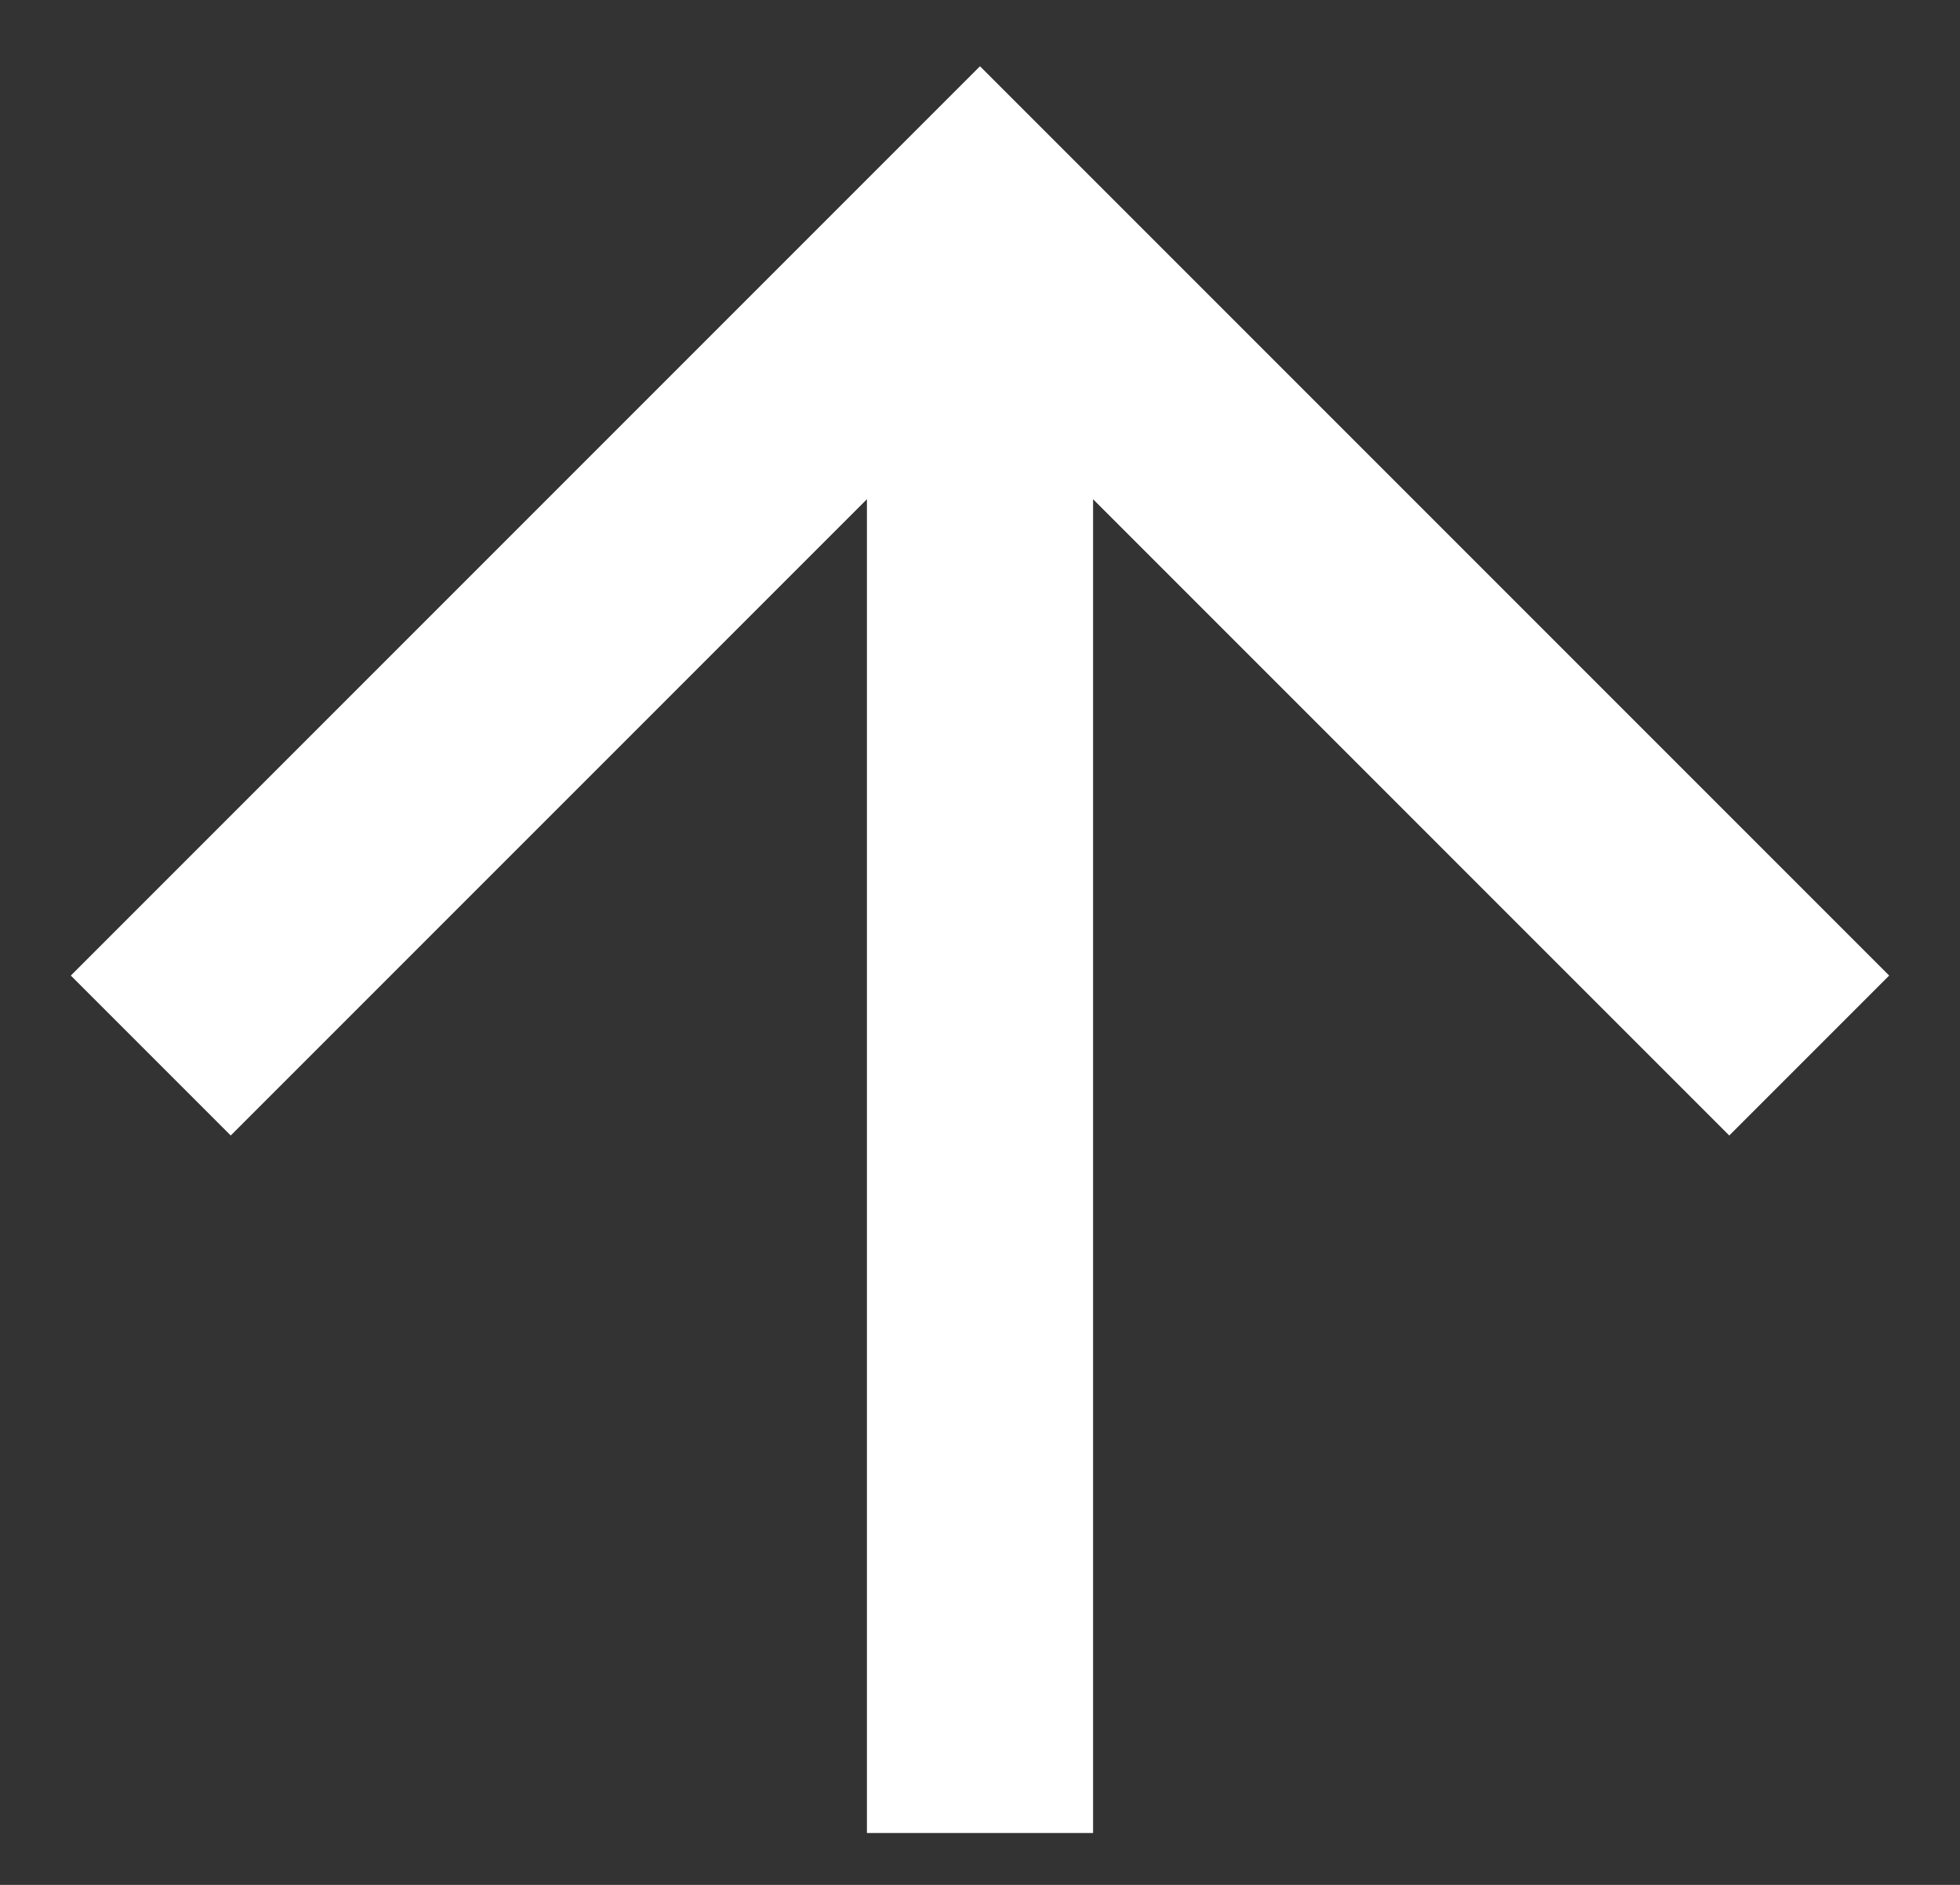
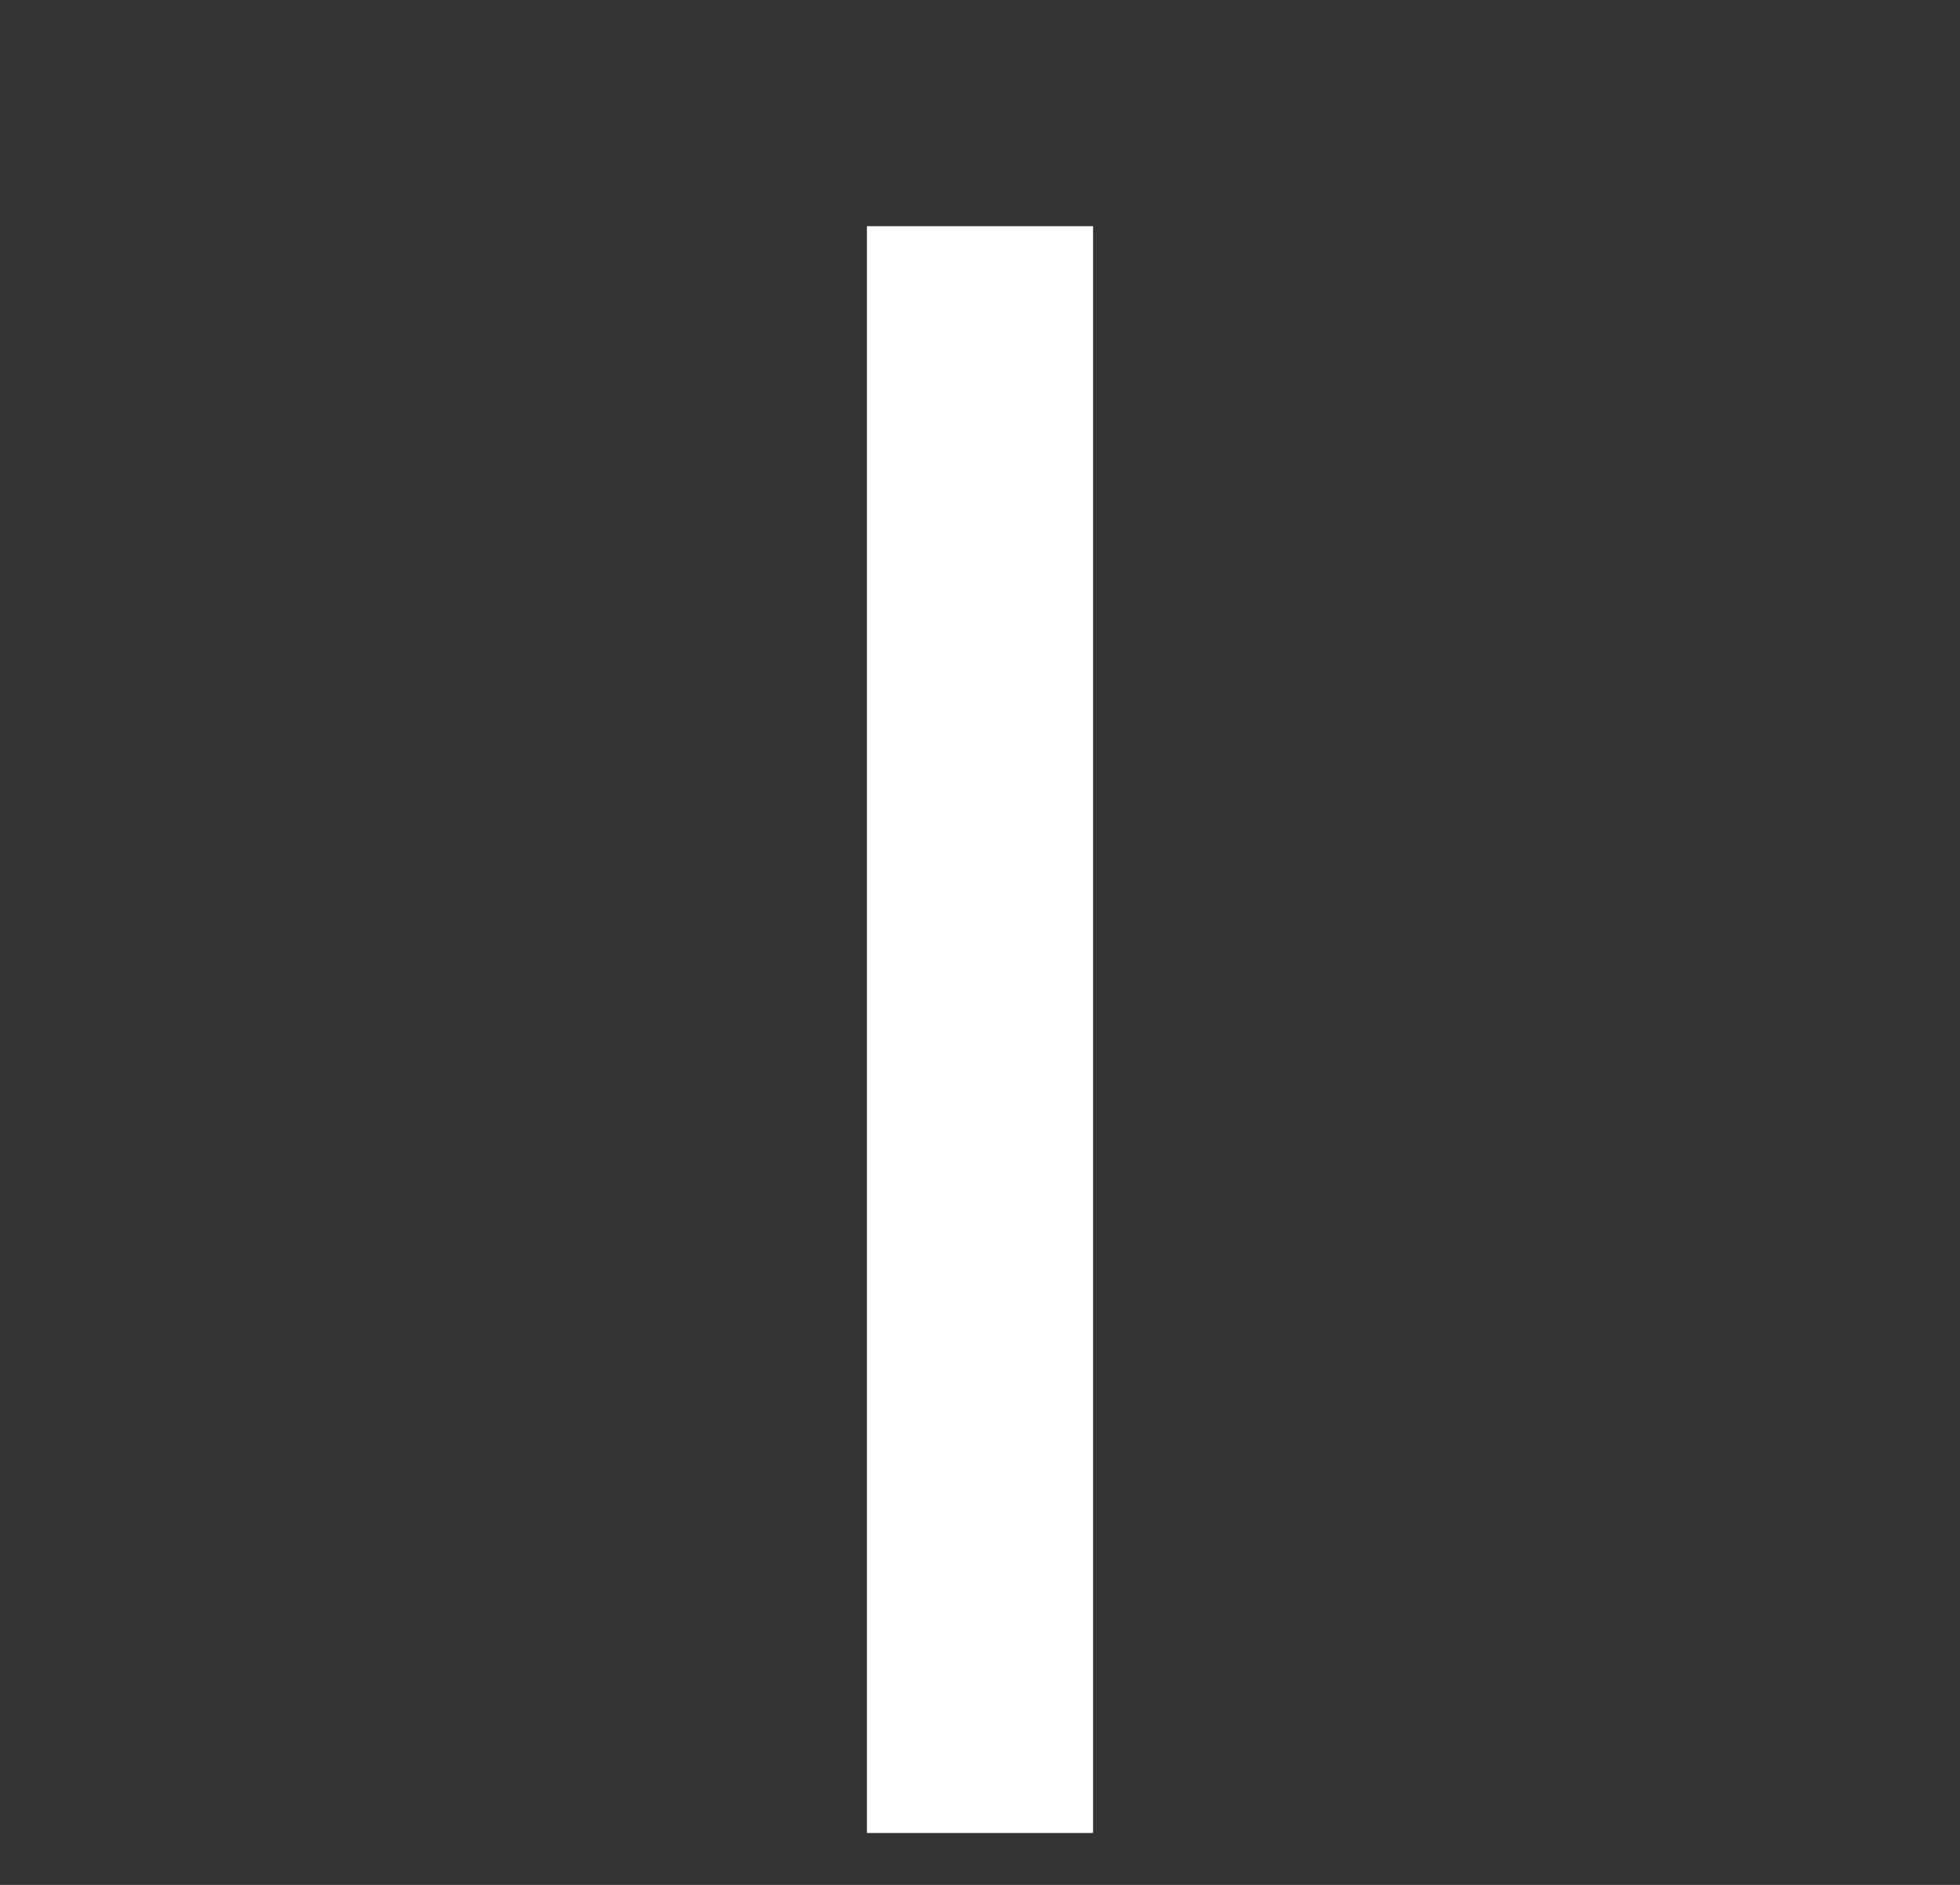
<svg xmlns="http://www.w3.org/2000/svg" width="26" height="25" viewBox="0 0 26 25" fill="none">
  <rect x="0" y="0" width="26" height="25" fill="#333333" stroke="none" />
-   <path d="M2 14L13 3L24 14" stroke="white" stroke-width="3" />
  <path d="M13 3V24.312" stroke="white" stroke-width="3" />
</svg>